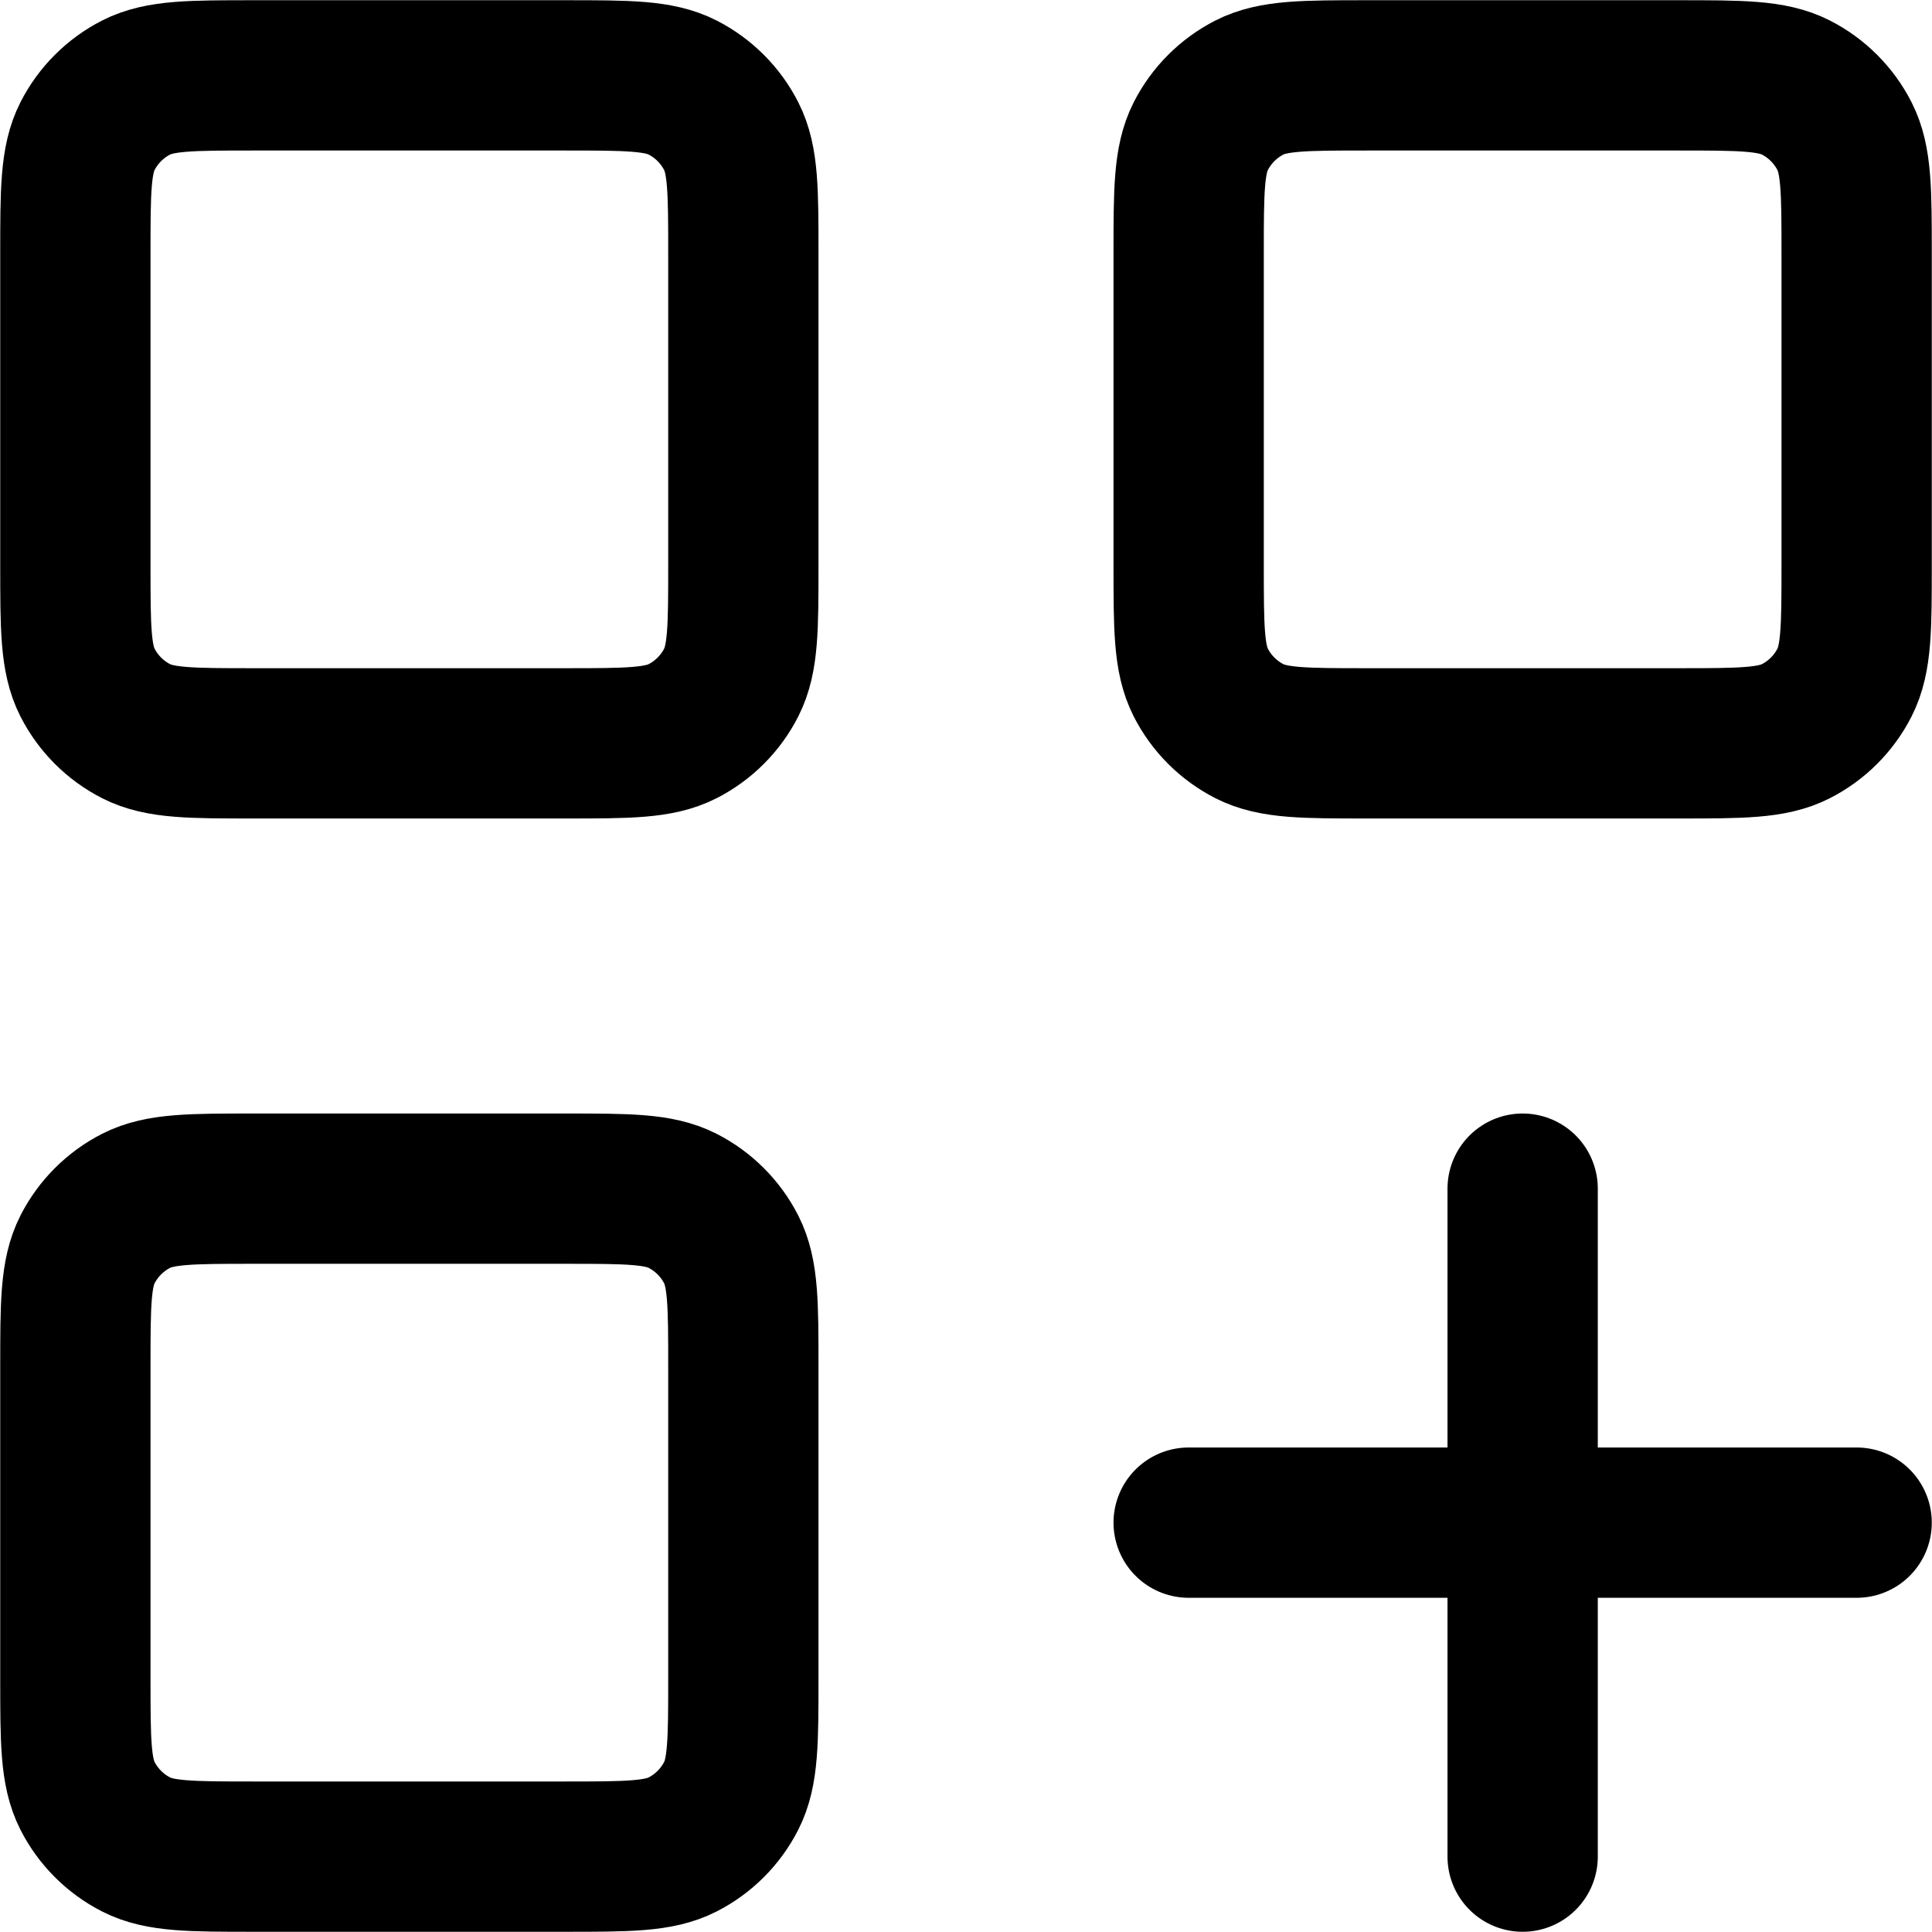
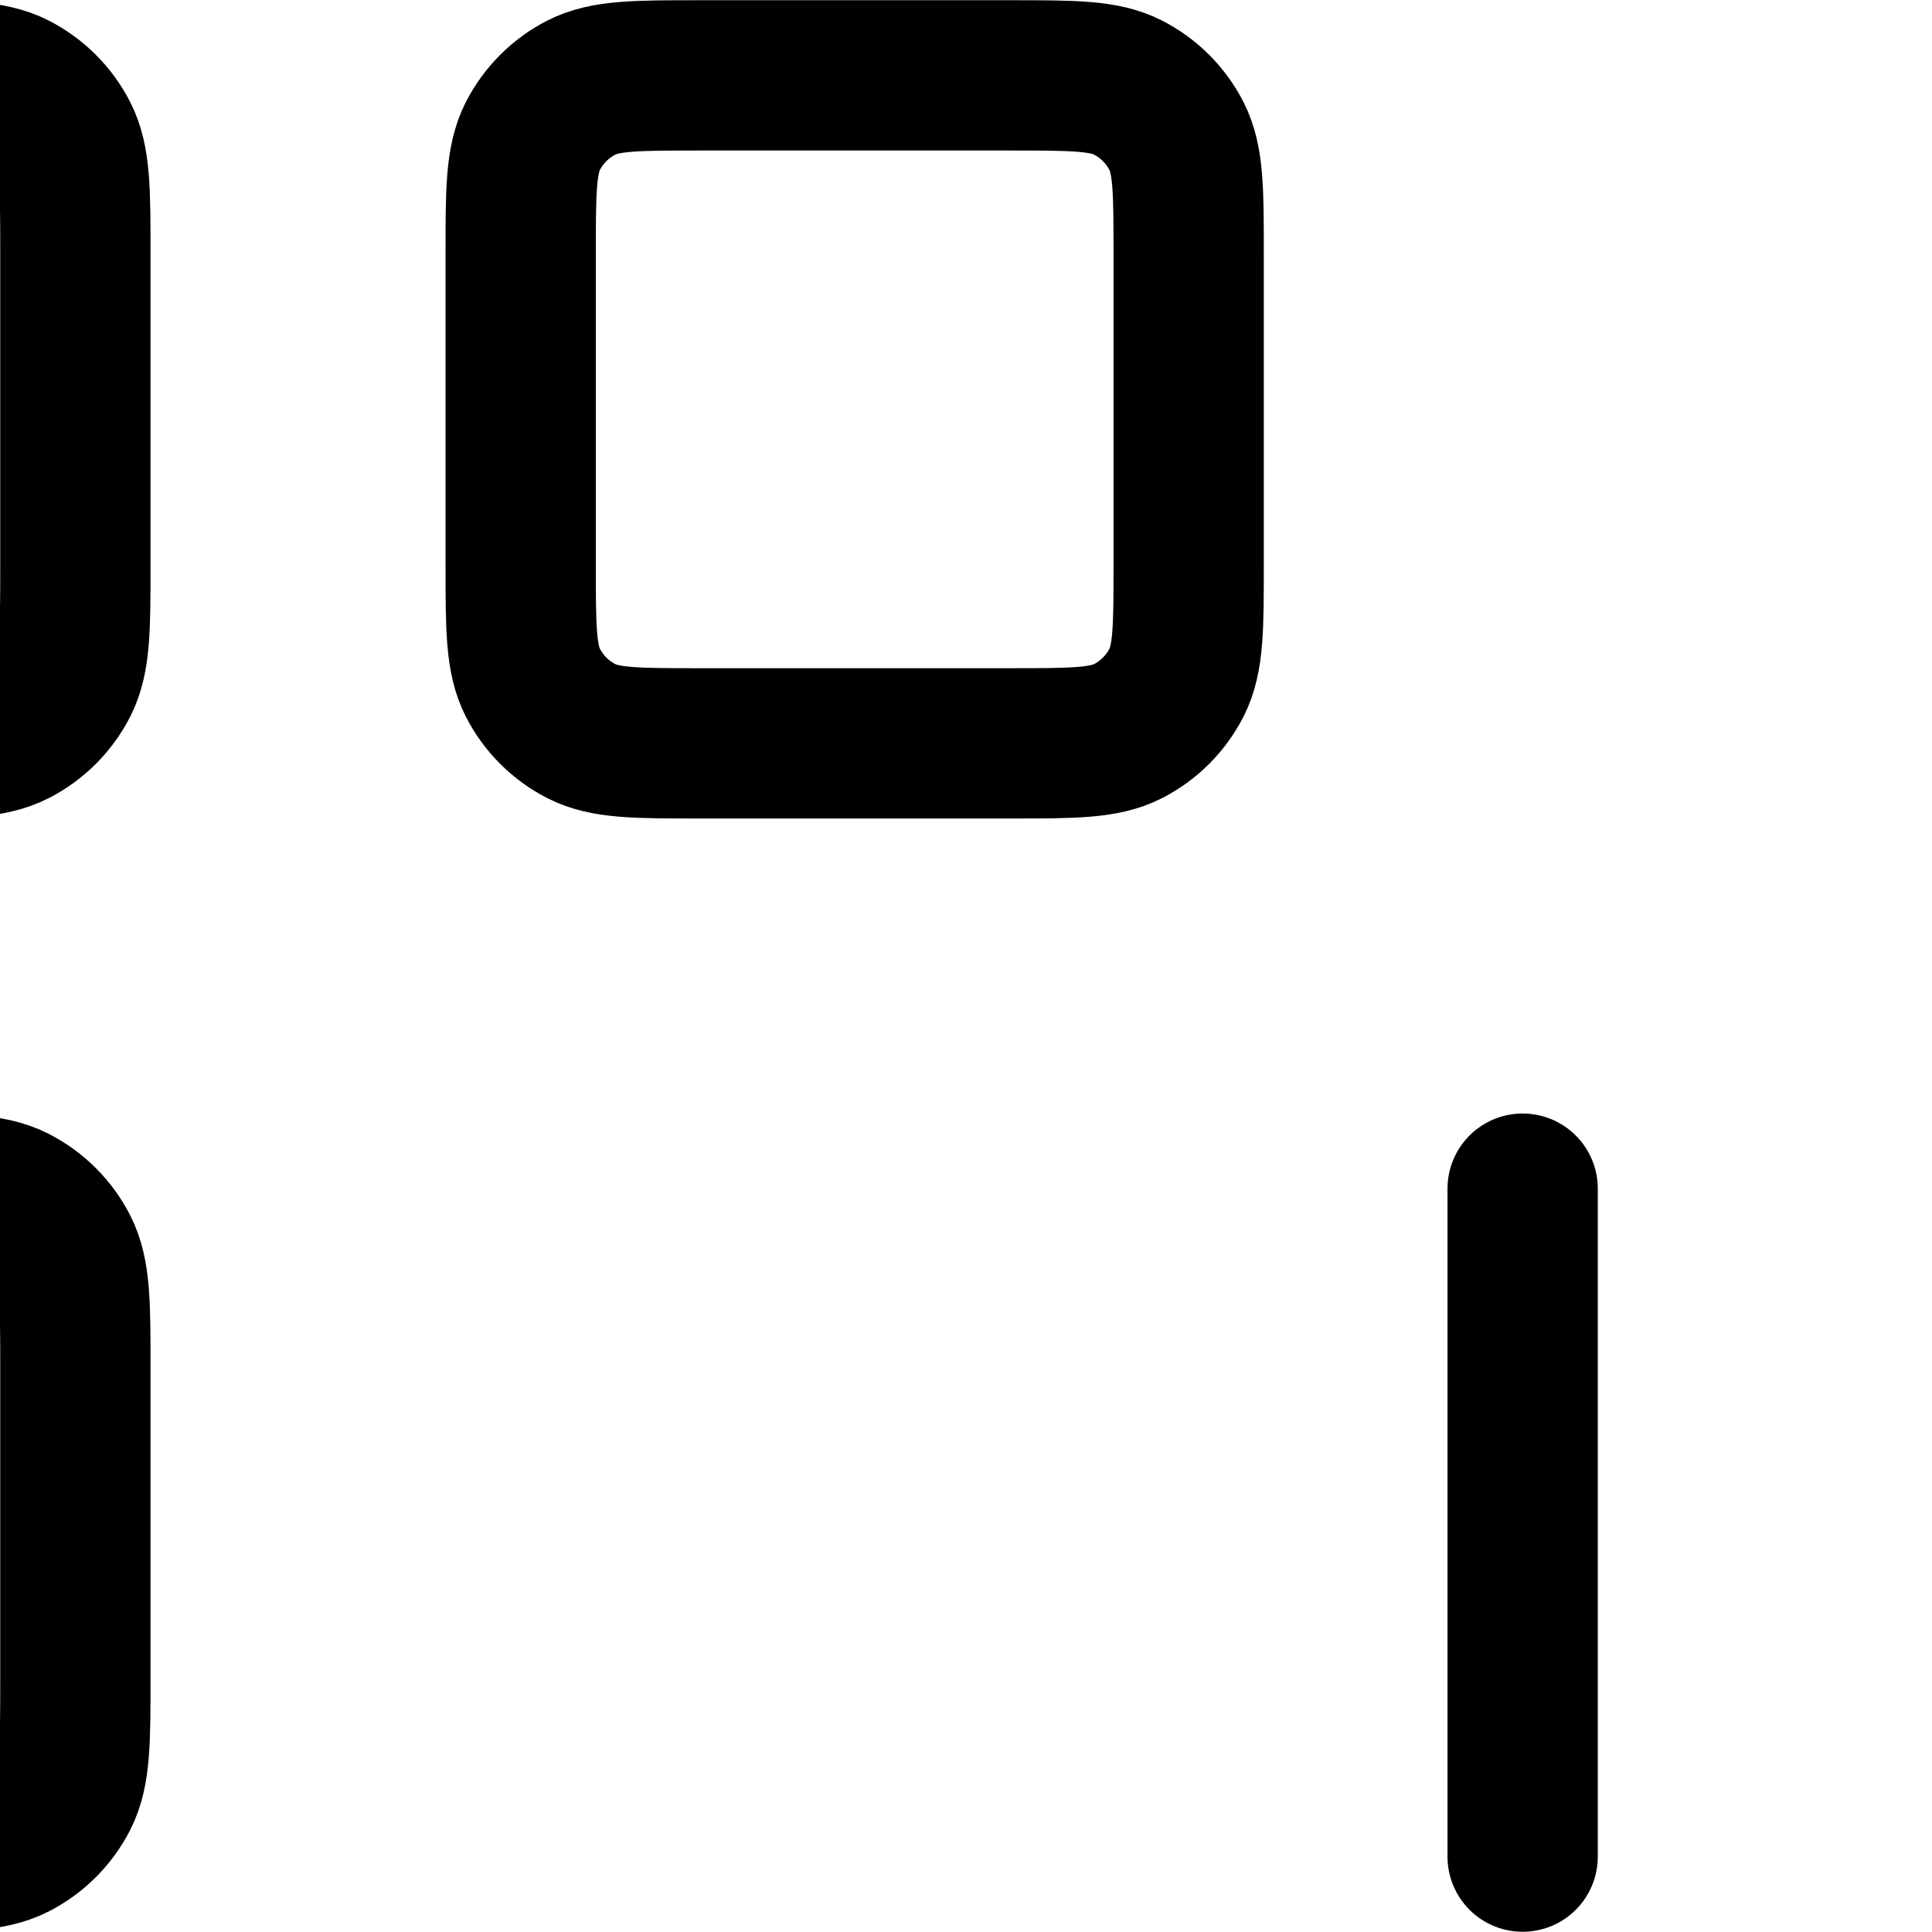
<svg xmlns="http://www.w3.org/2000/svg" width="578.47" height="578.47" fill="none" version="1.1" viewBox="0 0 17.354 17.354">
-   <path d="m13.677 10.677v6m-3-3h6m-4.4-7h2.8c0.56 0 0.84 0 1.054-0.109 0.188-0.096 0.341-0.249 0.437-0.437 0.109-0.214 0.109-0.494 0.109-1.054v-2.8c0-0.56 0-0.84-0.109-1.054-0.096-0.188-0.249-0.341-0.437-0.437-0.214-0.109-0.494-0.109-1.054-0.109h-2.8c-0.56 0-0.84 0-1.054 0.109-0.188 0.096-0.341 0.249-0.437 0.437-0.109 0.214-0.109 0.494-0.109 1.054v2.8c0 0.56 0 0.84 0.109 1.054 0.096 0.188 0.249 0.341 0.437 0.437 0.214 0.109 0.494 0.109 1.054 0.109zm-10 0h2.8c0.56 0 0.84 0 1.054-0.109 0.188-0.096 0.341-0.249 0.437-0.437 0.109-0.214 0.109-0.494 0.109-1.054v-2.8c0-0.56 0-0.84-0.109-1.054-0.096-0.188-0.249-0.341-0.437-0.437-0.214-0.109-0.494-0.109-1.054-0.109h-2.8c-0.56 0-0.84 0-1.054 0.109-0.188 0.096-0.341 0.249-0.437 0.437-0.109 0.214-0.109 0.494-0.109 1.054v2.8c0 0.56 0 0.84 0.109 1.054 0.096 0.188 0.249 0.341 0.437 0.437 0.214 0.109 0.494 0.109 1.054 0.109zm0 10h2.8c0.56 0 0.84 0 1.054-0.109 0.188-0.096 0.341-0.249 0.437-0.437 0.109-0.214 0.109-0.494 0.109-1.054v-2.8c0-0.56 0-0.84-0.109-1.054-0.096-0.188-0.249-0.341-0.437-0.437-0.214-0.109-0.494-0.109-1.054-0.109h-2.8c-0.56 0-0.84 0-1.054 0.109-0.188 0.096-0.341 0.249-0.437 0.437-0.109 0.214-0.109 0.494-0.109 1.054v2.8c0 0.56 0 0.84 0.109 1.054 0.096 0.188 0.249 0.341 0.437 0.437 0.214 0.109 0.494 0.109 1.054 0.109z" stroke="#000" stroke-linecap="round" stroke-linejoin="round" stroke-width="1.35" />
+   <path d="m13.677 10.677v6m-3-3m-4.4-7h2.8c0.56 0 0.84 0 1.054-0.109 0.188-0.096 0.341-0.249 0.437-0.437 0.109-0.214 0.109-0.494 0.109-1.054v-2.8c0-0.56 0-0.84-0.109-1.054-0.096-0.188-0.249-0.341-0.437-0.437-0.214-0.109-0.494-0.109-1.054-0.109h-2.8c-0.56 0-0.84 0-1.054 0.109-0.188 0.096-0.341 0.249-0.437 0.437-0.109 0.214-0.109 0.494-0.109 1.054v2.8c0 0.56 0 0.84 0.109 1.054 0.096 0.188 0.249 0.341 0.437 0.437 0.214 0.109 0.494 0.109 1.054 0.109zm-10 0h2.8c0.56 0 0.84 0 1.054-0.109 0.188-0.096 0.341-0.249 0.437-0.437 0.109-0.214 0.109-0.494 0.109-1.054v-2.8c0-0.56 0-0.84-0.109-1.054-0.096-0.188-0.249-0.341-0.437-0.437-0.214-0.109-0.494-0.109-1.054-0.109h-2.8c-0.56 0-0.84 0-1.054 0.109-0.188 0.096-0.341 0.249-0.437 0.437-0.109 0.214-0.109 0.494-0.109 1.054v2.8c0 0.56 0 0.84 0.109 1.054 0.096 0.188 0.249 0.341 0.437 0.437 0.214 0.109 0.494 0.109 1.054 0.109zm0 10h2.8c0.56 0 0.84 0 1.054-0.109 0.188-0.096 0.341-0.249 0.437-0.437 0.109-0.214 0.109-0.494 0.109-1.054v-2.8c0-0.56 0-0.84-0.109-1.054-0.096-0.188-0.249-0.341-0.437-0.437-0.214-0.109-0.494-0.109-1.054-0.109h-2.8c-0.56 0-0.84 0-1.054 0.109-0.188 0.096-0.341 0.249-0.437 0.437-0.109 0.214-0.109 0.494-0.109 1.054v2.8c0 0.56 0 0.84 0.109 1.054 0.096 0.188 0.249 0.341 0.437 0.437 0.214 0.109 0.494 0.109 1.054 0.109z" stroke="#000" stroke-linecap="round" stroke-linejoin="round" stroke-width="1.35" />
</svg>